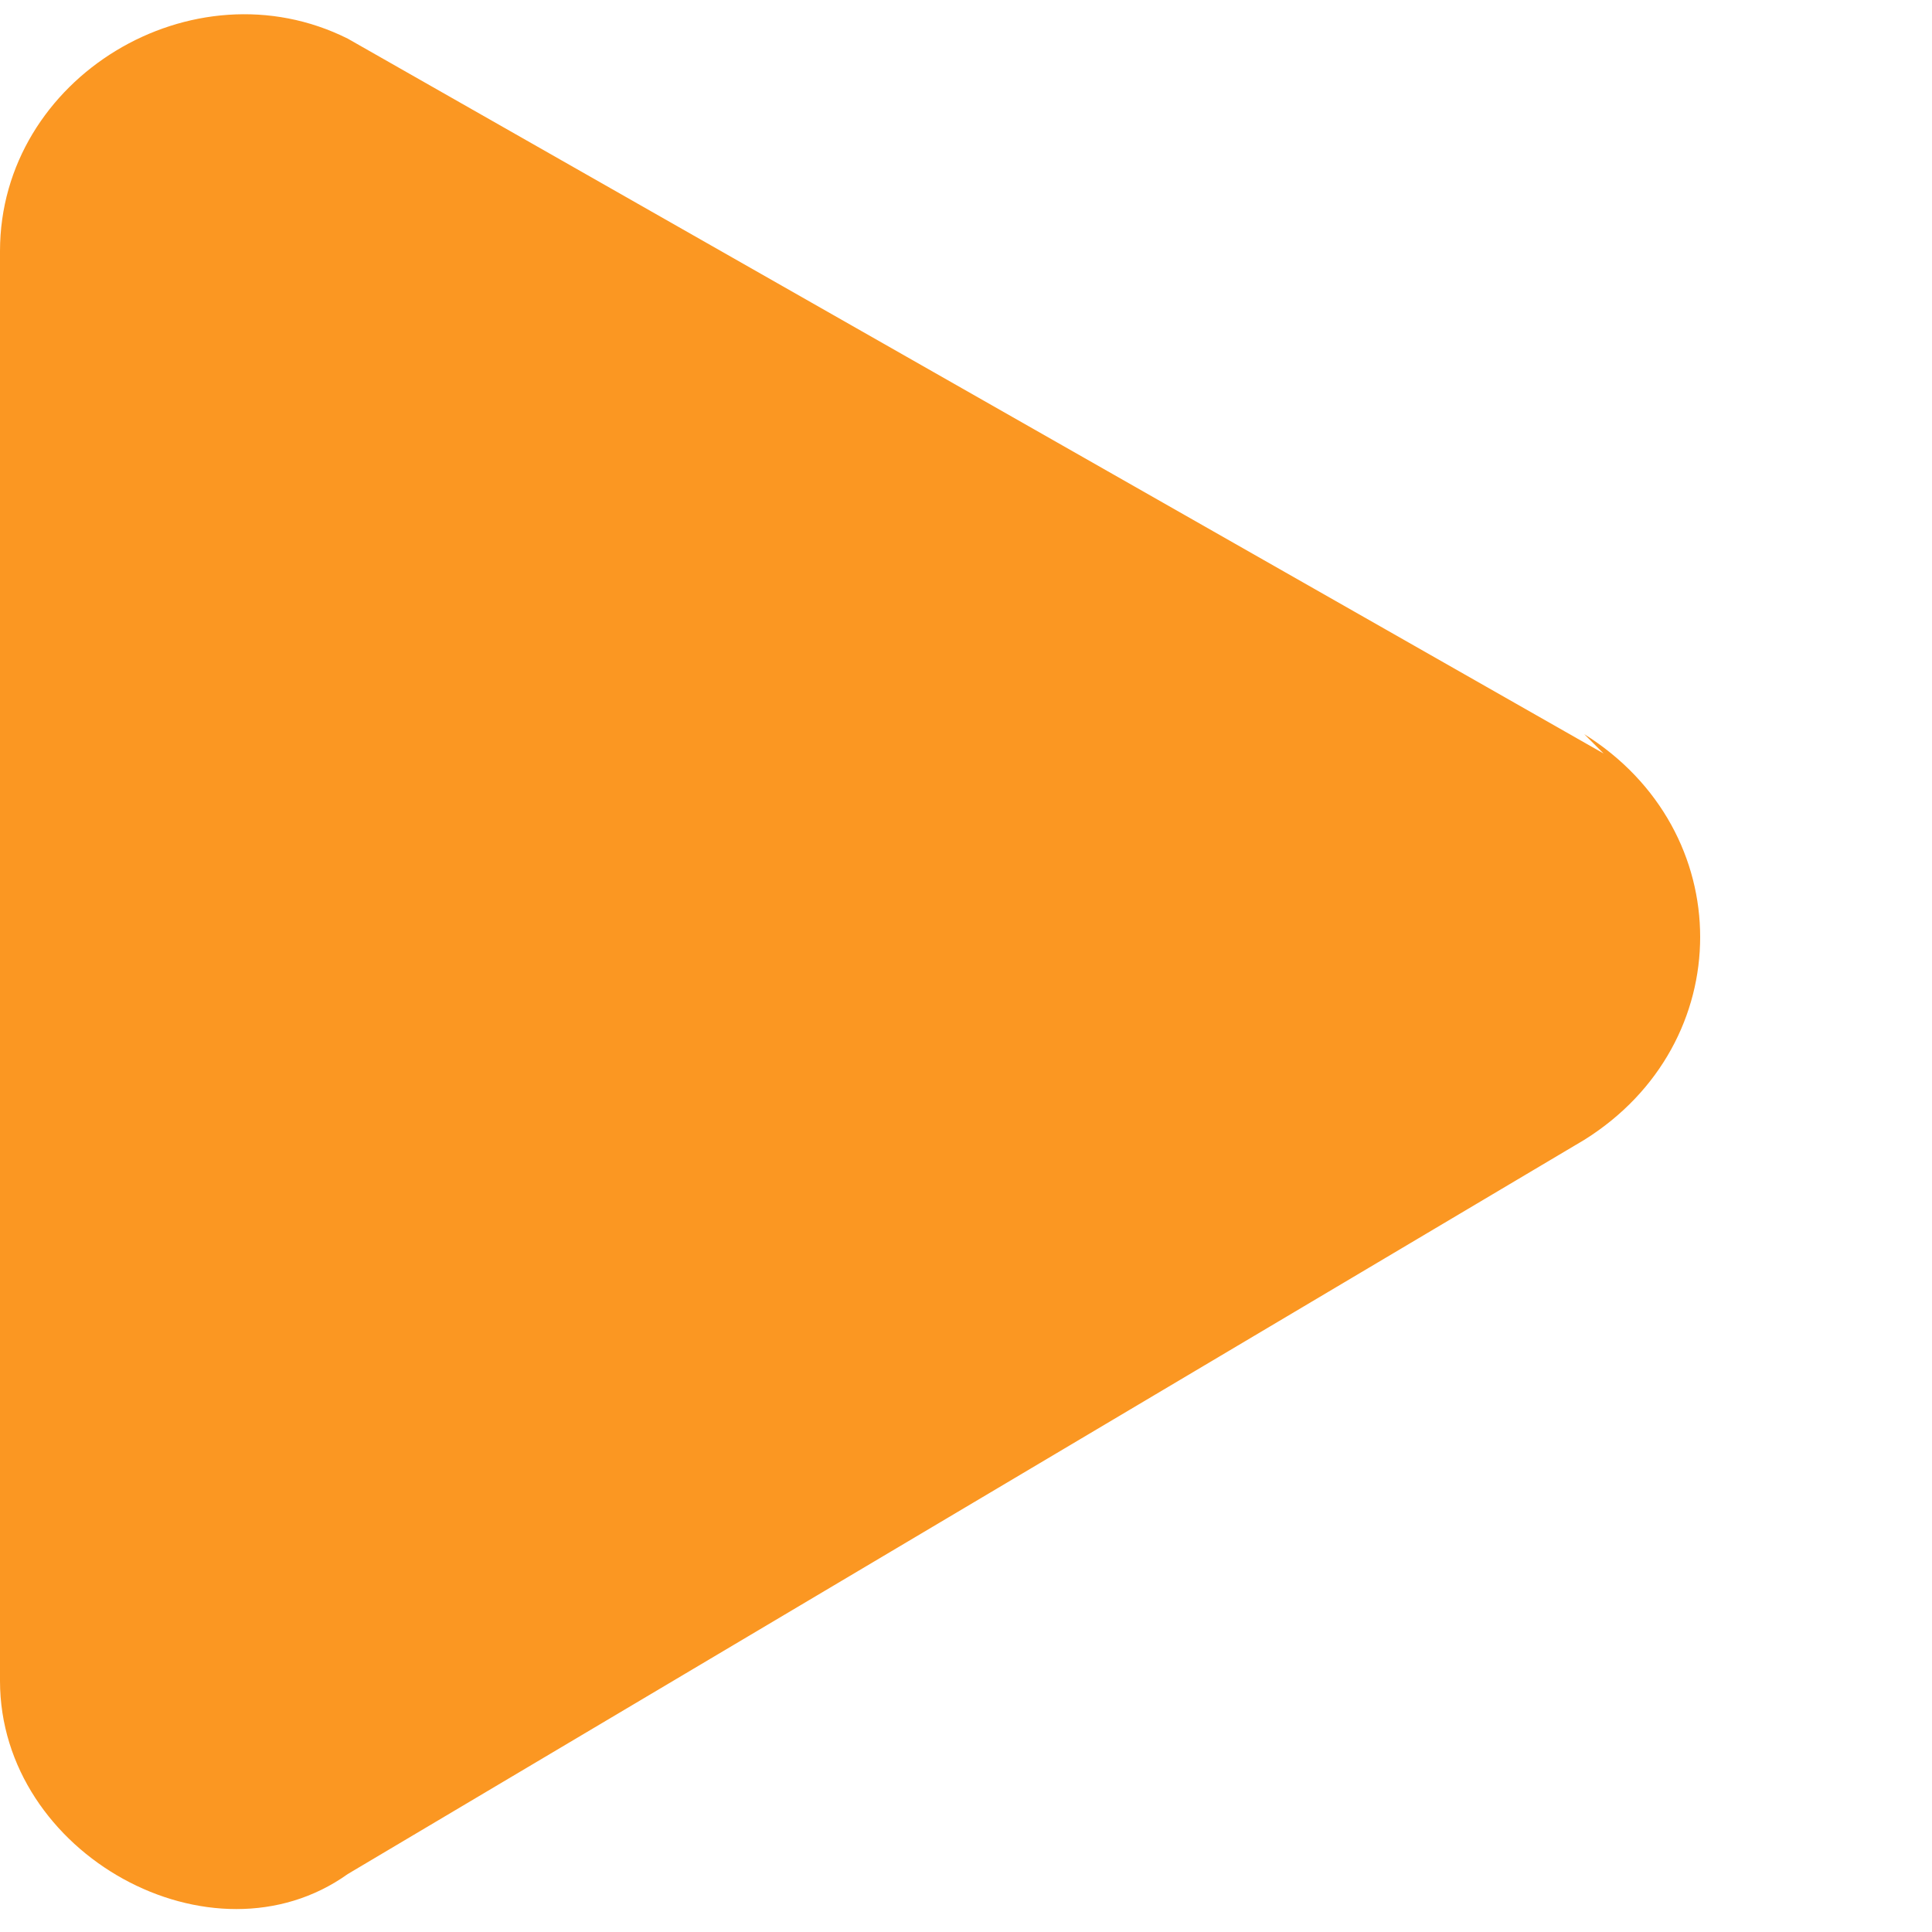
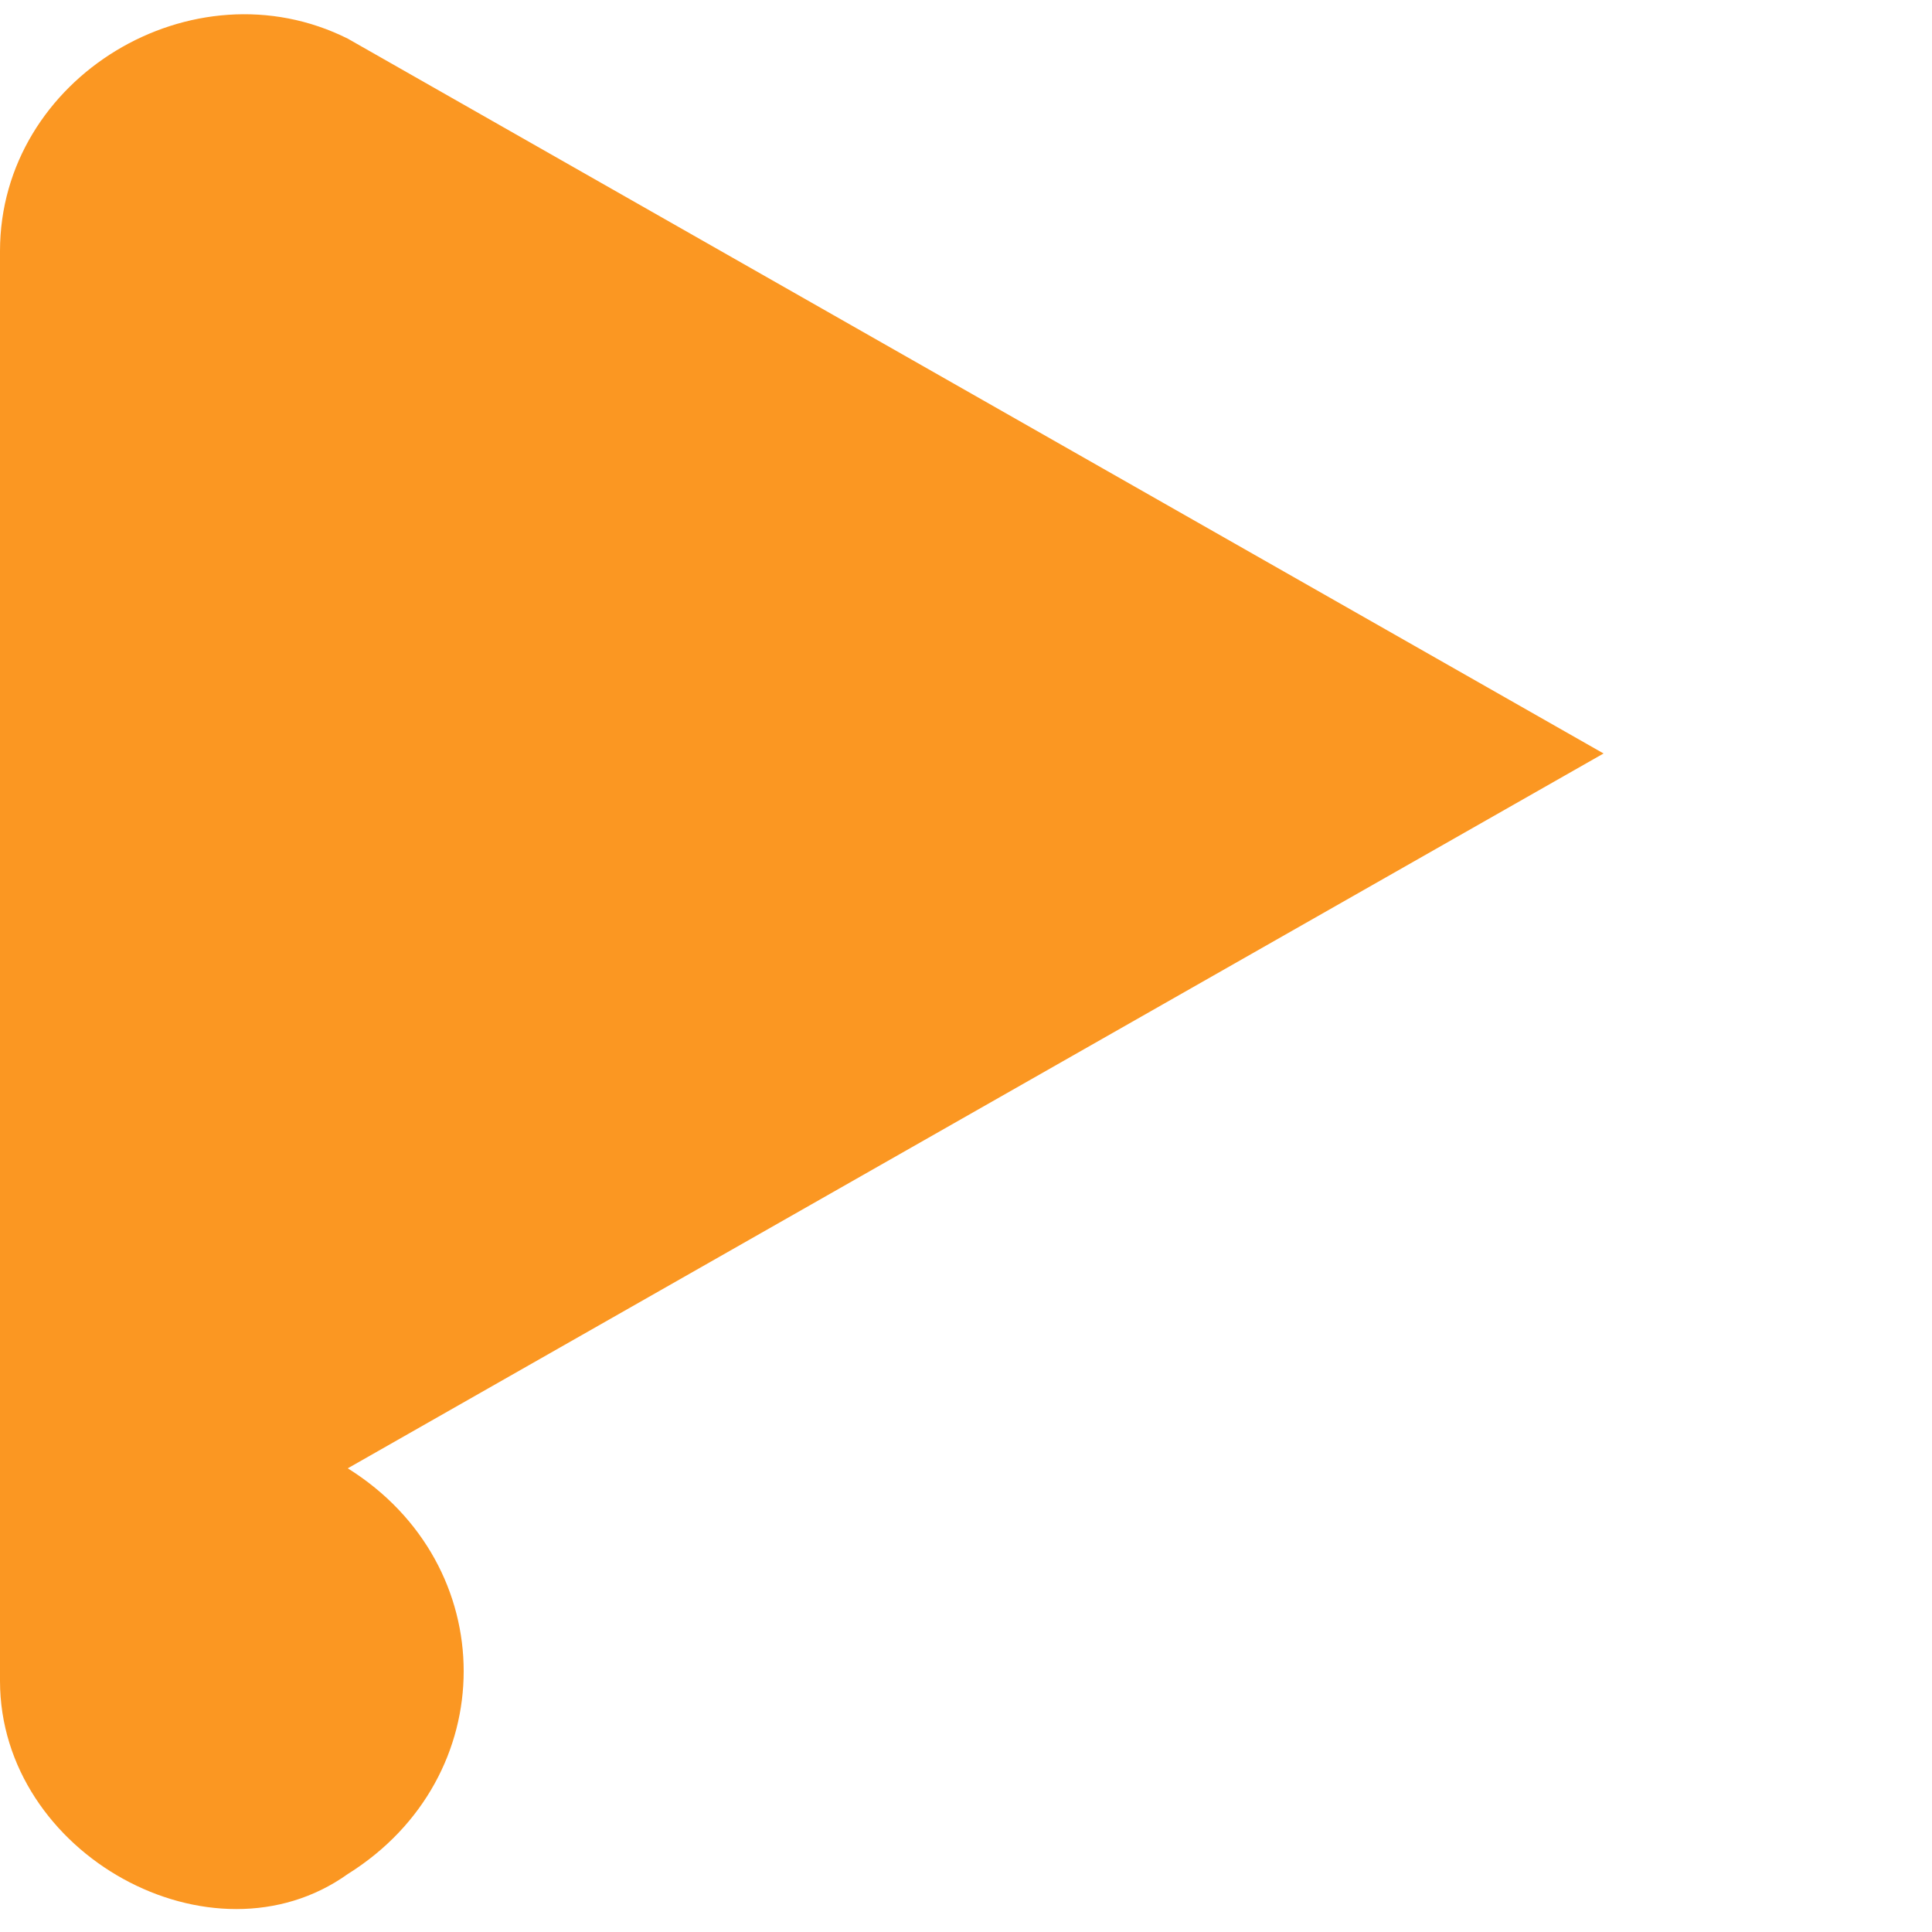
<svg xmlns="http://www.w3.org/2000/svg" id="Laag_1" version="1.1" viewBox="0 0 10 10">
  <defs>
    <style>
      .st0 {
        fill: #fb9722;
      }
    </style>
  </defs>
-   <path class="st0" d="M8.3,3.9L1.8.2C1-.2,0,.4,0,1.3v7.4c0,.9,1.1,1.5,1.8,1l6.4-3.8c.8-.5.8-1.6,0-2.1Z" />
+   <path class="st0" d="M8.3,3.9L1.8.2C1-.2,0,.4,0,1.3v7.4c0,.9,1.1,1.5,1.8,1c.8-.5.8-1.6,0-2.1Z" />
</svg>